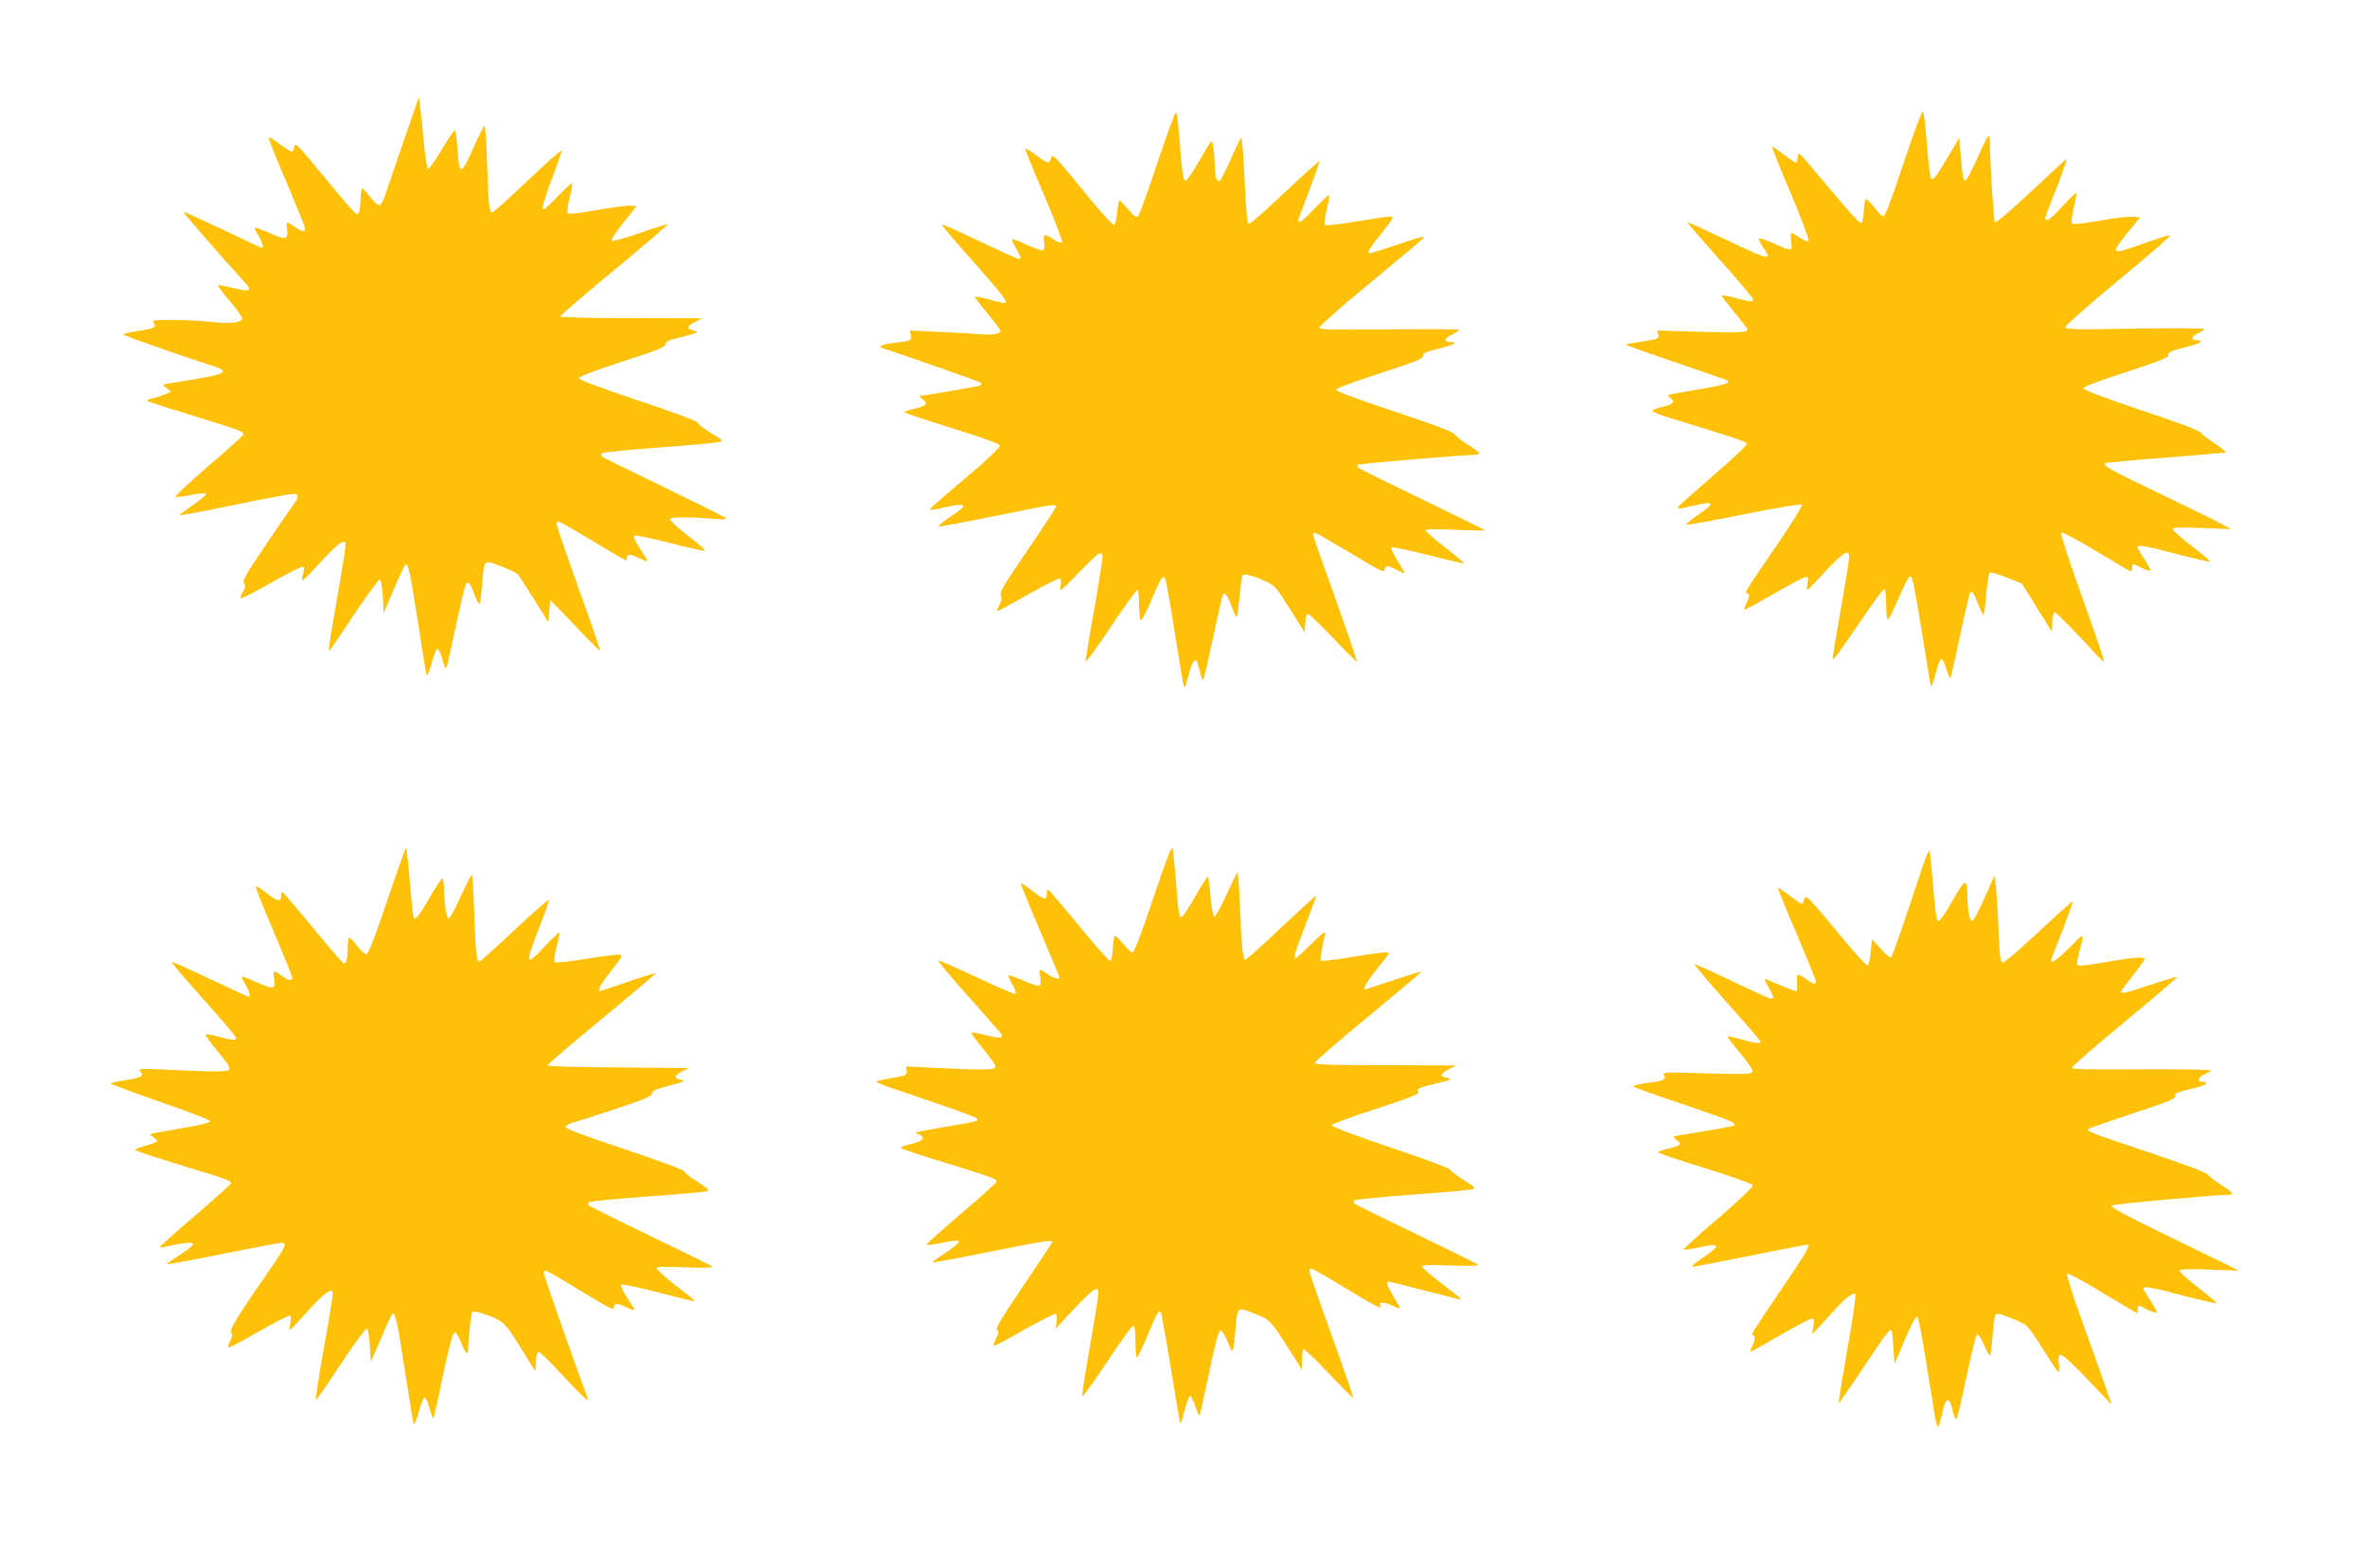
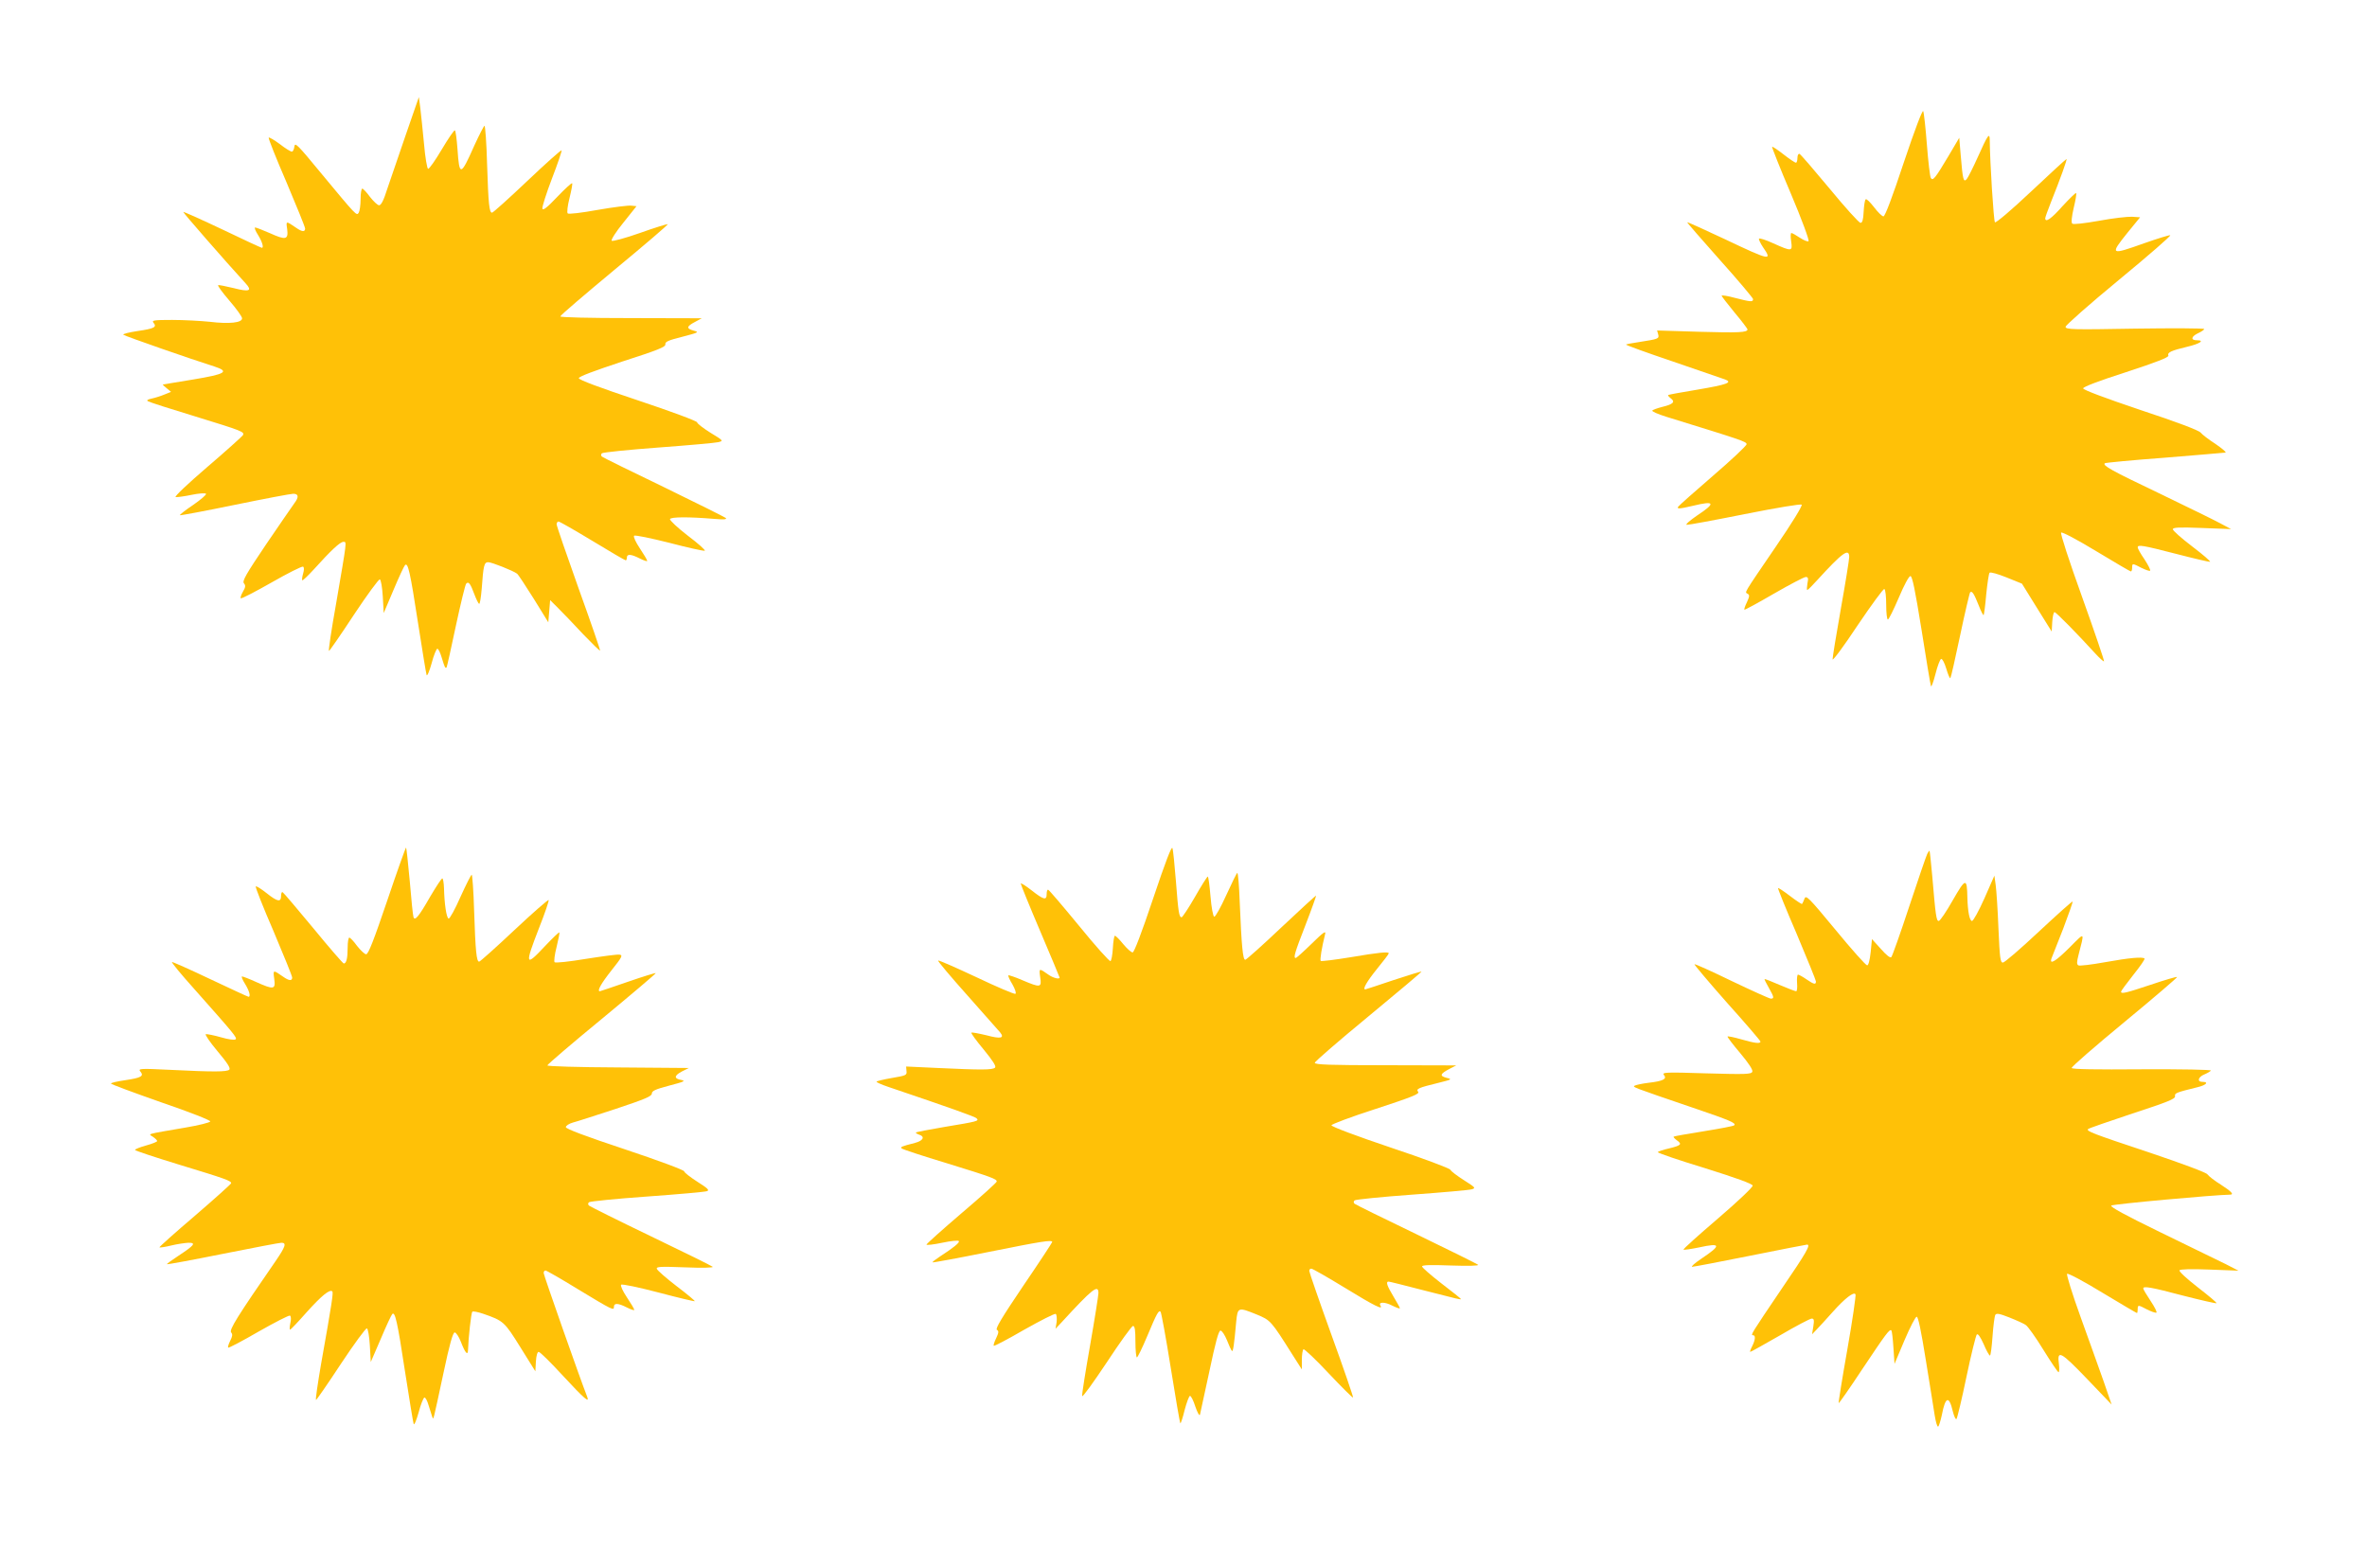
<svg xmlns="http://www.w3.org/2000/svg" version="1.0" width="1280pt" height="848pt" viewBox="0 0 1280 848" preserveAspectRatio="xMidYMid meet">
  <g transform="translate(0,848) scale(0.1,-0.1)" fill="#ffc107" stroke="none">
    <path d="M2194 7750 c-39 -113 -84 -244 -100 -292 -19 -61 -33 -88 -44 -88 -8 0 -30 21 -49 45 -18 25 -37 45 -42 45 -5 0 -9 -26 -9 -57 0 -32 -5 -65 -10 -73 -12 -18 -10 -20 -205 215 -126 153 -140 167 -143 143 -2 -16 -8 -28 -14 -28 -6 0 -36 18 -65 41 -30 22 -57 38 -60 35 -3 -3 40 -112 96 -241 55 -130 101 -243 101 -251 0 -19 -17 -18 -48 4 -56 38 -56 39 -49 -7 7 -57 -7 -61 -93 -22 -39 17 -75 31 -80 31 -6 0 1 -18 15 -40 22 -35 33 -70 21 -70 -3 0 -99 44 -213 99 -114 54 -210 97 -212 95 -3 -2 226 -265 337 -386 38 -41 21 -48 -64 -26 -42 10 -80 18 -84 16 -5 -2 22 -39 60 -83 38 -44 69 -87 69 -96 1 -24 -67 -32 -175 -19 -49 5 -140 10 -203 10 -98 0 -112 -2 -101 -15 20 -24 4 -32 -86 -45 -47 -7 -82 -16 -77 -20 7 -7 372 -134 493 -172 83 -27 60 -41 -115 -70 -88 -15 -162 -27 -164 -27 -2 -1 7 -10 20 -20 l24 -20 -35 -14 c-19 -8 -50 -18 -69 -22 -24 -5 -30 -10 -20 -15 8 -5 120 -41 249 -80 263 -81 274 -85 263 -104 -5 -7 -91 -85 -193 -172 -108 -93 -179 -160 -170 -162 9 -1 47 4 85 12 39 8 74 11 79 6 4 -4 -27 -31 -69 -60 -42 -28 -75 -54 -72 -56 2 -2 136 23 296 56 161 33 303 60 317 60 29 0 31 -18 6 -51 -10 -13 -78 -113 -152 -221 -110 -163 -131 -200 -121 -212 10 -12 9 -21 -5 -45 -10 -17 -15 -33 -12 -36 3 -4 78 35 166 85 89 51 165 89 171 86 6 -4 6 -18 0 -38 -5 -17 -7 -34 -4 -36 2 -2 30 24 62 59 93 103 142 149 160 149 19 0 20 13 -40 -337 -25 -139 -42 -253 -38 -253 3 0 64 88 135 196 71 107 134 193 140 191 6 -2 13 -42 16 -93 l5 -89 53 125 c29 69 57 129 62 134 16 17 28 -36 70 -309 23 -148 44 -277 47 -285 3 -8 15 20 27 63 11 43 26 79 31 79 6 0 16 -22 24 -49 16 -53 19 -58 26 -52 2 3 25 104 50 224 26 121 51 224 56 229 13 14 23 0 44 -57 10 -26 21 -50 26 -52 4 -3 10 34 14 82 9 125 13 143 35 143 19 0 135 -46 156 -62 6 -4 46 -65 90 -135 l79 -128 5 60 5 60 45 -45 c25 -25 85 -87 133 -139 49 -51 90 -91 92 -89 2 2 -50 153 -116 336 -65 182 -119 339 -119 347 0 8 5 15 10 15 6 0 88 -47 184 -105 95 -58 176 -105 180 -105 3 0 6 7 6 15 0 21 23 19 70 -5 22 -11 40 -17 40 -13 0 5 -18 35 -40 68 -22 33 -36 63 -31 68 5 5 90 -13 190 -38 99 -26 185 -45 192 -43 6 2 -35 39 -91 81 -56 43 -99 84 -97 90 4 12 99 13 242 1 49 -4 67 -3 60 5 -6 5 -156 80 -335 167 -179 86 -329 160 -335 165 -6 6 -6 12 0 18 6 5 143 19 305 31 162 12 308 25 324 29 29 7 29 8 -42 51 -40 25 -72 50 -72 56 0 7 -140 59 -320 119 -207 69 -320 111 -320 120 0 9 84 40 235 90 193 62 235 79 233 93 -2 14 16 22 92 41 88 23 92 25 62 33 -42 11 -40 23 6 47 l37 20 -382 1 c-235 0 -383 4 -383 9 0 6 133 119 294 253 162 134 291 244 287 246 -4 1 -73 -20 -151 -48 -79 -28 -148 -46 -152 -42 -5 5 23 49 63 98 l71 89 -28 3 c-15 2 -97 -8 -182 -23 -88 -16 -157 -24 -162 -19 -5 5 -1 41 10 84 10 41 17 77 14 79 -3 3 -39 -30 -81 -74 -55 -58 -77 -75 -80 -63 -2 9 21 82 52 163 31 80 54 149 52 152 -3 3 -87 -72 -186 -166 -99 -94 -185 -171 -190 -171 -15 0 -20 43 -27 263 -3 114 -10 207 -14 207 -3 0 -28 -48 -55 -107 -74 -167 -81 -168 -91 -20 -4 54 -10 100 -14 102 -4 3 -36 -44 -71 -103 -35 -59 -68 -106 -74 -105 -5 1 -16 62 -22 135 -7 73 -16 160 -20 193 l-8 60 -71 -205z" />
    <path d="M10295 7601 c-61 -184 -101 -291 -110 -291 -7 0 -30 22 -51 50 -21 27 -41 47 -45 42 -5 -4 -9 -34 -11 -67 -2 -44 -7 -60 -17 -60 -8 0 -83 83 -167 185 -84 101 -157 186 -163 188 -6 2 -11 -8 -11 -22 0 -14 -4 -26 -8 -26 -5 0 -35 20 -67 45 -32 25 -60 44 -62 41 -2 -2 43 -116 101 -252 58 -137 101 -253 96 -258 -4 -4 -25 4 -46 18 -21 14 -42 26 -47 26 -4 0 -5 -20 -1 -45 8 -55 4 -56 -96 -11 -41 19 -76 30 -78 25 -2 -4 8 -25 22 -46 52 -75 39 -73 -205 43 -111 52 -203 94 -205 92 -1 -2 78 -93 176 -203 99 -110 179 -206 180 -212 0 -17 -11 -16 -97 6 -40 11 -73 16 -73 12 0 -3 32 -45 70 -91 39 -46 70 -88 70 -91 0 -17 -48 -19 -261 -13 l-228 7 6 -21 c6 -24 2 -25 -106 -42 -35 -5 -65 -11 -68 -13 -2 -3 112 -44 254 -92 142 -49 269 -92 282 -97 43 -16 9 -28 -150 -55 -85 -14 -156 -27 -158 -29 -3 -2 4 -10 14 -18 26 -19 13 -32 -45 -46 -28 -7 -52 -16 -55 -20 -3 -5 32 -20 77 -34 408 -126 433 -134 433 -148 0 -8 -82 -85 -182 -171 -100 -86 -184 -161 -188 -167 -8 -13 7 -12 80 5 119 29 125 15 23 -52 -39 -27 -65 -49 -57 -51 8 -1 149 25 314 58 176 35 303 56 308 51 5 -5 -52 -99 -140 -227 -182 -267 -168 -244 -152 -255 11 -6 10 -14 -4 -45 -10 -20 -16 -38 -14 -41 2 -2 74 37 160 87 85 49 163 90 172 90 13 0 15 -7 9 -35 -3 -19 -4 -35 -1 -35 4 0 28 24 54 53 136 149 173 176 173 125 0 -13 -20 -138 -45 -278 -25 -140 -45 -264 -45 -275 0 -11 61 71 135 183 75 111 140 200 145 197 6 -3 10 -42 10 -86 0 -43 4 -79 9 -79 5 0 31 53 59 118 29 69 55 117 63 117 10 0 25 -73 60 -290 25 -159 48 -297 51 -305 2 -8 13 21 24 64 11 44 25 81 31 83 6 2 18 -20 28 -53 9 -31 19 -54 22 -51 3 3 27 108 53 232 26 124 51 229 54 232 10 10 21 -7 46 -70 12 -32 25 -56 27 -53 2 2 9 53 14 113 6 59 14 112 18 116 5 5 46 -7 91 -25 l84 -34 80 -129 81 -130 3 53 c2 28 7 52 12 52 9 0 126 -120 220 -223 24 -26 45 -45 48 -43 2 3 -51 159 -118 346 -72 200 -119 345 -114 350 5 5 85 -37 189 -100 99 -60 183 -109 188 -110 4 0 7 9 7 20 0 25 1 25 51 -1 23 -11 43 -18 46 -15 4 3 -10 30 -30 61 -21 30 -37 59 -37 65 0 16 26 12 208 -35 96 -25 179 -44 183 -43 5 2 -38 39 -96 83 -58 44 -105 86 -105 93 0 10 32 12 158 7 l157 -6 -60 32 c-33 18 -181 90 -330 162 -258 123 -306 150 -293 162 3 3 149 17 324 30 175 14 323 27 329 28 5 2 -20 23 -55 47 -36 23 -72 51 -80 61 -9 12 -131 58 -325 122 -196 66 -310 109 -310 117 0 8 86 41 233 88 165 54 231 80 228 89 -7 17 14 27 102 48 68 16 96 35 53 35 -35 0 -33 19 3 37 20 9 36 20 36 24 0 4 -169 5 -375 2 -338 -6 -375 -5 -375 10 0 8 130 123 289 254 159 131 283 239 277 241 -7 1 -69 -18 -140 -43 -185 -66 -188 -64 -90 58 l67 82 -44 3 c-24 1 -105 -8 -179 -22 -80 -14 -139 -21 -144 -15 -6 5 -3 38 8 85 10 41 16 77 13 80 -2 3 -35 -29 -73 -70 -61 -69 -94 -92 -94 -66 0 5 14 44 31 87 52 130 89 233 84 233 -3 0 -89 -79 -192 -176 -106 -100 -190 -171 -195 -166 -7 7 -27 325 -28 442 0 47 -10 33 -65 -90 -26 -58 -53 -111 -60 -119 -17 -18 -21 -4 -32 129 l-8 95 -59 -100 c-72 -121 -84 -135 -95 -117 -4 7 -14 88 -21 180 -7 92 -16 173 -20 181 -4 8 -45 -99 -105 -278z" />
-     <path d="M6260 7603 c-51 -153 -98 -284 -105 -291 -10 -11 -20 -5 -55 37 -24 28 -45 49 -48 46 -3 -2 -8 -33 -11 -67 -3 -34 -11 -63 -17 -65 -6 -2 -77 77 -158 176 -172 210 -175 213 -183 183 -8 -30 -18 -28 -80 19 -30 22 -57 39 -59 36 -2 -2 43 -116 102 -252 60 -140 102 -251 97 -256 -5 -5 -25 2 -45 16 -51 35 -59 32 -52 -14 3 -22 2 -41 -4 -45 -5 -3 -45 10 -87 29 -43 20 -80 34 -82 31 -3 -2 7 -24 21 -49 29 -49 31 -57 15 -57 -7 0 -102 43 -212 95 -110 53 -202 93 -204 91 -3 -3 74 -93 171 -202 158 -177 193 -224 168 -224 -4 0 -41 9 -81 20 -40 12 -76 18 -79 16 -2 -3 27 -43 67 -90 39 -47 71 -89 71 -95 0 -18 -47 -24 -128 -17 -42 3 -141 9 -220 12 l-143 7 6 -25 c7 -29 1 -32 -98 -43 -31 -4 -60 -11 -63 -16 -3 -5 -3 -9 -1 -9 12 0 534 -183 540 -189 5 -5 4 -11 -1 -15 -9 -5 -301 -56 -327 -56 -5 0 1 -9 14 -19 32 -24 23 -35 -44 -51 -30 -7 -55 -16 -55 -19 0 -4 116 -42 257 -86 178 -55 258 -85 260 -95 1 -9 -67 -74 -160 -153 -215 -182 -220 -187 -215 -193 3 -2 34 2 69 11 72 17 109 19 109 6 0 -4 -33 -30 -72 -56 -40 -27 -68 -50 -62 -52 6 -2 143 24 306 57 314 64 328 66 328 50 0 -5 -69 -112 -154 -236 -127 -185 -153 -229 -144 -243 8 -13 6 -26 -7 -50 -9 -18 -15 -34 -13 -36 2 -2 77 39 167 90 91 52 169 91 174 88 5 -3 6 -22 2 -42 -6 -35 -3 -33 98 72 102 105 121 119 129 95 3 -7 -17 -134 -43 -283 -27 -148 -48 -279 -49 -290 0 -11 61 71 135 183 74 111 140 202 145 202 6 0 10 -34 10 -79 0 -44 4 -82 9 -85 5 -3 30 45 56 107 53 124 61 136 74 121 5 -5 25 -112 45 -239 49 -309 57 -357 63 -351 3 2 12 35 22 72 16 64 36 91 46 62 2 -7 9 -33 15 -57 6 -23 14 -41 17 -37 3 3 27 107 54 232 26 125 50 229 53 231 11 11 26 -11 47 -68 12 -33 24 -57 27 -55 3 3 10 56 16 118 11 113 11 113 37 111 14 -1 55 -15 91 -31 64 -29 65 -30 144 -156 l79 -126 3 50 c2 31 8 50 15 50 7 0 68 -59 136 -130 68 -72 125 -129 128 -126 2 2 -50 155 -116 340 -67 185 -121 340 -121 346 0 5 4 10 9 10 6 0 92 -50 193 -110 162 -98 183 -109 186 -90 4 25 13 25 62 0 22 -11 42 -20 45 -20 3 0 -13 29 -36 65 -22 35 -38 69 -35 74 4 5 87 -12 198 -40 105 -27 193 -47 195 -45 2 2 -43 40 -101 85 -59 45 -106 87 -106 93 0 7 47 8 163 3 89 -4 160 -5 157 -2 -3 3 -156 78 -340 167 -184 89 -339 165 -344 170 -5 6 -7 13 -3 17 6 6 549 52 625 53 17 0 32 4 32 9 0 4 -27 25 -60 45 -34 21 -66 46 -73 57 -8 13 -107 51 -330 125 -198 66 -317 110 -314 117 2 7 109 46 238 88 194 63 234 79 234 94 0 15 16 23 82 39 86 22 114 36 70 36 -42 0 -41 18 3 40 22 11 40 23 40 27 0 3 -170 4 -377 2 -325 -3 -378 -2 -378 10 0 8 120 114 267 235 147 122 278 231 290 244 20 19 4 16 -127 -28 -82 -27 -153 -50 -157 -50 -19 0 -4 26 57 101 36 45 65 85 65 90 0 13 -7 12 -192 -18 -92 -15 -170 -24 -174 -20 -4 4 0 41 10 83 10 41 16 77 14 80 -3 2 -37 -30 -76 -71 -65 -68 -92 -88 -92 -67 0 4 27 77 60 162 32 85 57 156 55 158 -2 3 -86 -73 -186 -167 -100 -94 -187 -171 -194 -171 -9 0 -14 35 -19 128 -14 282 -19 343 -26 335 -4 -4 -29 -55 -54 -113 -26 -58 -52 -109 -57 -115 -16 -16 -29 15 -30 75 0 30 -4 75 -8 100 -8 52 -1 59 -84 -84 -29 -49 -58 -91 -64 -93 -14 -5 -19 29 -34 212 -6 83 -15 154 -19 158 -4 5 -49 -117 -100 -270z" />
    <path d="M6236 3622 c-63 -188 -103 -292 -111 -292 -8 0 -30 20 -51 45 -20 25 -40 45 -45 45 -4 0 -9 -30 -11 -67 -2 -36 -8 -68 -13 -70 -6 -2 -83 84 -170 191 -88 107 -163 195 -167 195 -5 1 -8 -10 -8 -24 0 -35 -16 -31 -82 21 -32 25 -58 41 -58 36 0 -5 47 -121 105 -257 58 -136 105 -249 105 -251 0 -11 -35 -2 -58 14 -54 38 -54 38 -47 -12 9 -57 2 -58 -97 -16 -39 17 -73 28 -75 26 -3 -2 7 -25 22 -49 14 -25 22 -48 16 -51 -5 -3 -100 37 -211 90 -111 52 -204 93 -207 90 -3 -3 68 -87 158 -188 89 -101 169 -191 177 -200 26 -32 4 -37 -74 -16 -42 10 -79 17 -81 14 -3 -3 27 -44 67 -92 50 -61 68 -90 61 -97 -13 -13 -75 -13 -309 -2 l-172 8 2 -24 c3 -23 -2 -25 -79 -38 -46 -8 -83 -17 -83 -20 0 -4 28 -16 63 -28 337 -114 469 -161 478 -170 15 -15 6 -17 -175 -47 -82 -14 -151 -27 -153 -30 -2 -2 5 -7 16 -11 35 -11 24 -33 -21 -45 -74 -19 -80 -22 -72 -30 5 -5 115 -41 244 -80 243 -75 270 -85 270 -99 0 -5 -85 -82 -190 -171 -104 -89 -190 -166 -190 -170 0 -4 38 0 85 10 47 10 88 14 90 9 6 -8 -29 -36 -103 -84 -23 -15 -41 -29 -39 -31 2 -2 138 23 302 56 289 58 345 67 345 54 0 -3 -70 -110 -156 -236 -116 -172 -153 -233 -143 -239 11 -6 10 -15 -4 -45 -10 -20 -16 -39 -13 -41 3 -3 77 36 165 87 89 50 165 89 170 85 5 -3 7 -22 5 -43 l-6 -37 33 35 c167 182 199 207 199 158 0 -12 -20 -139 -45 -282 -25 -142 -45 -266 -43 -275 2 -8 61 74 133 182 71 108 135 197 142 197 10 0 13 -23 13 -85 0 -47 4 -85 8 -85 4 0 29 51 55 113 53 127 63 144 73 134 4 -4 29 -140 55 -303 26 -162 49 -297 52 -300 2 -3 13 29 23 71 11 42 24 76 29 77 6 0 19 -26 29 -58 11 -32 22 -52 25 -44 2 8 25 114 51 235 33 157 50 220 60 220 8 0 23 -23 35 -52 11 -28 23 -55 27 -58 6 -6 12 33 23 158 8 79 10 80 111 39 75 -31 77 -33 193 -217 l51 -80 0 52 c0 28 4 54 9 57 4 3 66 -55 136 -130 70 -74 129 -133 132 -131 2 2 -50 155 -117 339 -66 183 -120 339 -120 346 0 7 5 12 11 12 7 0 89 -47 184 -105 160 -98 206 -120 190 -95 -13 21 24 21 64 0 23 -11 41 -18 41 -14 0 4 -16 32 -35 64 -35 58 -42 80 -26 80 5 0 85 -20 177 -44 207 -53 214 -55 214 -50 0 2 -47 40 -105 84 -58 45 -105 86 -105 92 0 8 48 9 156 5 92 -3 153 -2 147 4 -4 4 -155 79 -333 165 -179 86 -329 160 -335 165 -6 6 -6 12 0 18 6 5 145 19 310 31 165 12 311 25 324 29 23 7 19 10 -42 49 -36 23 -70 48 -74 57 -5 8 -146 61 -326 121 -176 59 -317 112 -317 119 0 6 107 46 240 89 196 64 238 81 229 92 -13 16 0 22 111 49 72 18 74 19 42 27 -38 10 -35 21 16 48 l37 19 -382 1 c-301 0 -383 3 -383 13 0 7 131 120 290 251 160 132 289 241 287 242 -2 2 -70 -19 -152 -46 -82 -28 -151 -50 -152 -50 -16 0 8 42 62 109 36 44 65 82 65 86 0 10 -53 5 -206 -21 -86 -14 -158 -23 -162 -20 -5 6 5 69 24 146 5 19 -11 8 -72 -52 -44 -43 -83 -78 -87 -78 -14 0 -6 27 53 179 33 85 58 156 57 158 -2 1 -86 -76 -188 -172 -101 -96 -189 -174 -195 -175 -13 0 -20 72 -30 313 -3 86 -9 157 -13 157 -3 0 -30 -55 -60 -121 -30 -66 -59 -118 -65 -116 -6 2 -15 49 -20 110 -5 59 -11 107 -15 107 -3 0 -35 -50 -69 -110 -35 -61 -68 -110 -72 -110 -14 0 -18 26 -31 195 -7 88 -15 169 -19 179 -4 13 -38 -75 -104 -272z" />
    <path d="M2094 3610 c-72 -212 -102 -290 -114 -290 -8 0 -30 21 -49 45 -18 25 -37 45 -42 45 -5 0 -9 -24 -9 -54 0 -58 -7 -86 -21 -86 -4 0 -78 85 -164 190 -86 104 -161 192 -166 195 -5 4 -9 -5 -9 -19 0 -36 -19 -33 -79 15 -29 23 -55 39 -58 36 -3 -4 40 -113 96 -242 55 -130 101 -243 101 -251 0 -19 -17 -18 -48 4 -56 39 -56 39 -49 -11 8 -58 -2 -60 -98 -17 -37 17 -71 30 -76 30 -5 0 2 -18 16 -40 23 -37 32 -70 19 -70 -3 0 -96 43 -206 95 -111 53 -204 94 -208 93 -4 -2 49 -66 118 -143 221 -249 235 -266 226 -275 -5 -5 -38 -1 -79 11 -38 11 -75 18 -82 17 -6 -2 22 -43 63 -92 53 -63 72 -92 64 -100 -12 -12 -81 -13 -320 -1 -164 8 -174 7 -161 -9 21 -25 5 -34 -82 -47 -42 -6 -77 -14 -77 -18 0 -4 122 -49 270 -101 158 -54 269 -98 267 -104 -2 -6 -62 -21 -133 -33 -221 -38 -203 -33 -177 -50 13 -9 23 -19 23 -23 0 -4 -27 -15 -60 -24 -33 -9 -60 -20 -60 -24 0 -4 109 -40 243 -81 247 -75 277 -86 277 -99 0 -4 -88 -83 -196 -176 -108 -92 -194 -169 -192 -171 2 -2 31 2 63 10 33 8 75 14 94 15 43 0 33 -13 -55 -71 -35 -23 -63 -43 -61 -45 2 -2 138 23 302 56 165 33 307 60 317 60 29 0 22 -21 -33 -101 -205 -297 -251 -370 -239 -384 9 -10 7 -21 -5 -45 -9 -18 -14 -34 -11 -37 3 -3 77 36 165 87 88 50 164 89 169 86 6 -3 7 -20 2 -41 -4 -19 -5 -35 -1 -35 3 0 43 42 89 94 81 90 125 126 139 113 6 -7 -1 -58 -61 -394 -18 -106 -31 -193 -27 -193 3 0 64 88 135 196 71 107 134 193 140 191 6 -2 13 -42 16 -93 l5 -89 54 125 c29 69 57 129 62 134 15 17 28 -39 69 -309 23 -148 44 -277 47 -285 3 -8 15 20 27 63 11 43 26 79 31 80 6 1 16 -18 23 -43 8 -25 16 -52 19 -60 8 -19 2 -39 61 235 33 156 51 220 61 220 7 0 22 -22 33 -50 24 -62 38 -78 39 -44 2 66 17 200 23 206 3 4 30 -1 59 -11 110 -38 115 -43 201 -181 l81 -130 3 53 c2 32 8 52 15 52 7 0 66 -58 132 -130 115 -124 145 -150 130 -112 -36 91 -235 657 -235 668 0 8 4 14 10 14 5 0 84 -45 175 -101 190 -115 195 -117 195 -95 0 21 23 20 70 -4 22 -11 40 -17 40 -13 0 5 -18 35 -40 68 -22 33 -36 63 -31 68 5 5 95 -14 202 -42 106 -28 194 -49 196 -47 2 2 -42 39 -99 82 -56 43 -104 85 -106 93 -4 12 20 13 153 8 93 -4 154 -2 149 3 -5 5 -155 79 -334 165 -179 86 -329 161 -335 166 -6 6 -6 12 0 18 6 5 147 19 315 31 168 12 313 25 323 29 15 5 5 15 -52 51 -39 25 -71 50 -71 56 0 7 -140 59 -320 119 -214 71 -320 111 -320 120 0 8 17 19 38 25 20 5 125 39 232 74 159 53 195 68 195 83 0 14 19 23 95 43 77 20 89 25 66 30 -42 7 -42 23 1 46 l38 19 -382 3 c-219 1 -383 6 -383 11 0 5 133 119 295 252 162 134 293 245 291 247 -2 2 -70 -19 -151 -47 -81 -28 -149 -51 -151 -51 -17 0 6 41 62 112 59 74 63 83 44 86 -12 2 -93 -9 -182 -23 -90 -15 -164 -23 -169 -18 -4 4 0 41 11 83 10 41 17 76 15 78 -2 3 -36 -30 -76 -72 -109 -117 -113 -107 -34 96 31 78 54 146 52 151 -1 5 -85 -68 -185 -162 -100 -94 -186 -171 -191 -171 -14 0 -20 56 -27 273 -3 108 -10 197 -13 197 -4 0 -31 -54 -61 -120 -29 -66 -58 -119 -64 -117 -12 4 -23 80 -25 165 -1 28 -5 52 -9 52 -5 0 -34 -45 -66 -99 -61 -107 -83 -133 -90 -110 -3 8 -12 95 -20 193 -9 99 -18 181 -20 183 -2 2 -48 -127 -102 -287z" />
    <path d="M10422 3863 c-5 -10 -49 -137 -97 -283 -48 -146 -92 -269 -97 -275 -6 -7 -26 9 -57 44 l-48 53 -7 -71 c-5 -45 -12 -71 -19 -71 -7 0 -84 86 -171 192 -148 179 -160 190 -168 168 -5 -13 -11 -26 -13 -28 -2 -2 -31 17 -65 43 -34 26 -63 45 -65 43 -2 -2 43 -114 101 -248 57 -135 104 -251 104 -257 0 -19 -11 -16 -52 12 -20 14 -41 25 -45 25 -4 0 -7 -20 -5 -45 2 -25 0 -45 -5 -45 -5 0 -45 15 -89 34 -43 19 -80 33 -82 32 -1 -2 9 -23 23 -47 29 -51 30 -59 11 -59 -7 0 -102 43 -211 95 -109 53 -200 94 -202 91 -2 -2 77 -96 176 -208 100 -111 181 -206 181 -210 0 -13 -31 -9 -104 12 -38 11 -72 18 -74 15 -2 -2 28 -42 68 -89 46 -55 70 -91 66 -101 -5 -14 -35 -15 -248 -9 -222 7 -242 6 -230 -9 18 -21 -4 -33 -83 -42 -33 -4 -66 -11 -74 -15 -15 -8 -20 -6 314 -120 203 -69 235 -83 223 -95 -3 -4 -77 -18 -164 -32 -88 -14 -161 -27 -163 -29 -3 -3 5 -11 17 -20 30 -21 23 -28 -43 -44 -31 -7 -58 -16 -60 -20 -2 -4 111 -43 253 -86 172 -54 258 -85 260 -95 1 -8 -76 -82 -188 -178 -105 -90 -189 -165 -186 -168 2 -3 41 3 85 12 118 26 121 12 13 -60 -37 -25 -60 -45 -51 -45 8 0 150 27 314 60 164 33 303 60 307 60 21 0 -2 -41 -138 -240 -163 -241 -169 -250 -154 -250 15 0 12 -26 -5 -60 -9 -17 -13 -30 -10 -30 4 0 76 41 162 90 85 50 162 90 170 90 13 0 14 -8 9 -42 l-7 -43 24 25 c14 14 53 57 87 95 67 75 115 112 124 96 3 -5 -16 -139 -44 -297 -28 -158 -49 -289 -47 -291 2 -2 60 81 128 184 127 190 147 218 157 209 3 -3 8 -45 11 -93 l6 -88 54 128 c30 70 59 127 66 127 8 0 24 -77 49 -233 21 -127 42 -262 48 -299 6 -37 14 -65 19 -62 4 2 13 31 20 63 19 100 39 106 59 20 7 -28 16 -47 20 -42 4 4 29 107 54 228 25 120 51 224 56 229 6 6 19 -12 37 -52 14 -34 30 -62 34 -62 4 0 10 47 14 104 4 57 11 109 15 116 6 10 23 7 76 -14 38 -15 78 -33 89 -41 11 -7 54 -67 95 -134 41 -66 78 -121 82 -121 4 0 5 20 2 44 -11 79 9 69 152 -80 l133 -139 -43 125 c-24 69 -81 226 -125 349 -45 124 -77 229 -73 233 5 5 91 -41 191 -102 100 -60 184 -110 187 -110 2 0 4 9 4 20 0 25 2 25 51 -1 22 -11 45 -19 50 -17 5 2 -9 30 -31 63 -22 33 -40 63 -40 68 0 14 42 7 216 -39 97 -25 178 -43 180 -41 3 3 -43 41 -101 86 -58 45 -103 86 -99 92 3 6 64 8 162 4 l157 -6 -70 36 c-38 19 -196 96 -349 170 -193 94 -276 139 -269 146 8 8 559 58 641 59 25 0 11 16 -48 54 -34 21 -66 46 -73 56 -7 10 -133 57 -317 119 -307 102 -340 115 -328 126 4 4 111 41 240 84 190 62 232 79 230 93 -3 17 3 20 121 49 47 11 64 29 27 29 -30 0 -24 26 10 40 17 7 33 17 36 21 3 5 -158 8 -372 7 -253 -2 -378 0 -381 7 -2 6 127 118 287 250 160 132 287 241 283 242 -5 2 -69 -17 -143 -42 -135 -45 -160 -51 -160 -37 0 4 30 44 66 90 37 46 64 85 61 89 -11 10 -81 4 -214 -20 -72 -13 -137 -21 -144 -17 -9 6 -9 18 1 56 33 129 37 126 -48 41 -75 -75 -111 -97 -98 -59 4 9 32 81 63 160 30 79 53 145 51 147 -2 3 -84 -71 -183 -163 -98 -92 -185 -167 -194 -167 -14 0 -17 25 -24 185 -4 102 -11 207 -15 235 l-7 50 -54 -123 c-30 -67 -60 -122 -67 -122 -13 0 -23 51 -25 125 -2 110 -9 109 -79 -13 -35 -62 -69 -112 -76 -112 -13 0 -17 30 -35 243 -7 75 -13 137 -15 137 -2 0 -7 -8 -12 -17z" />
  </g>
</svg>